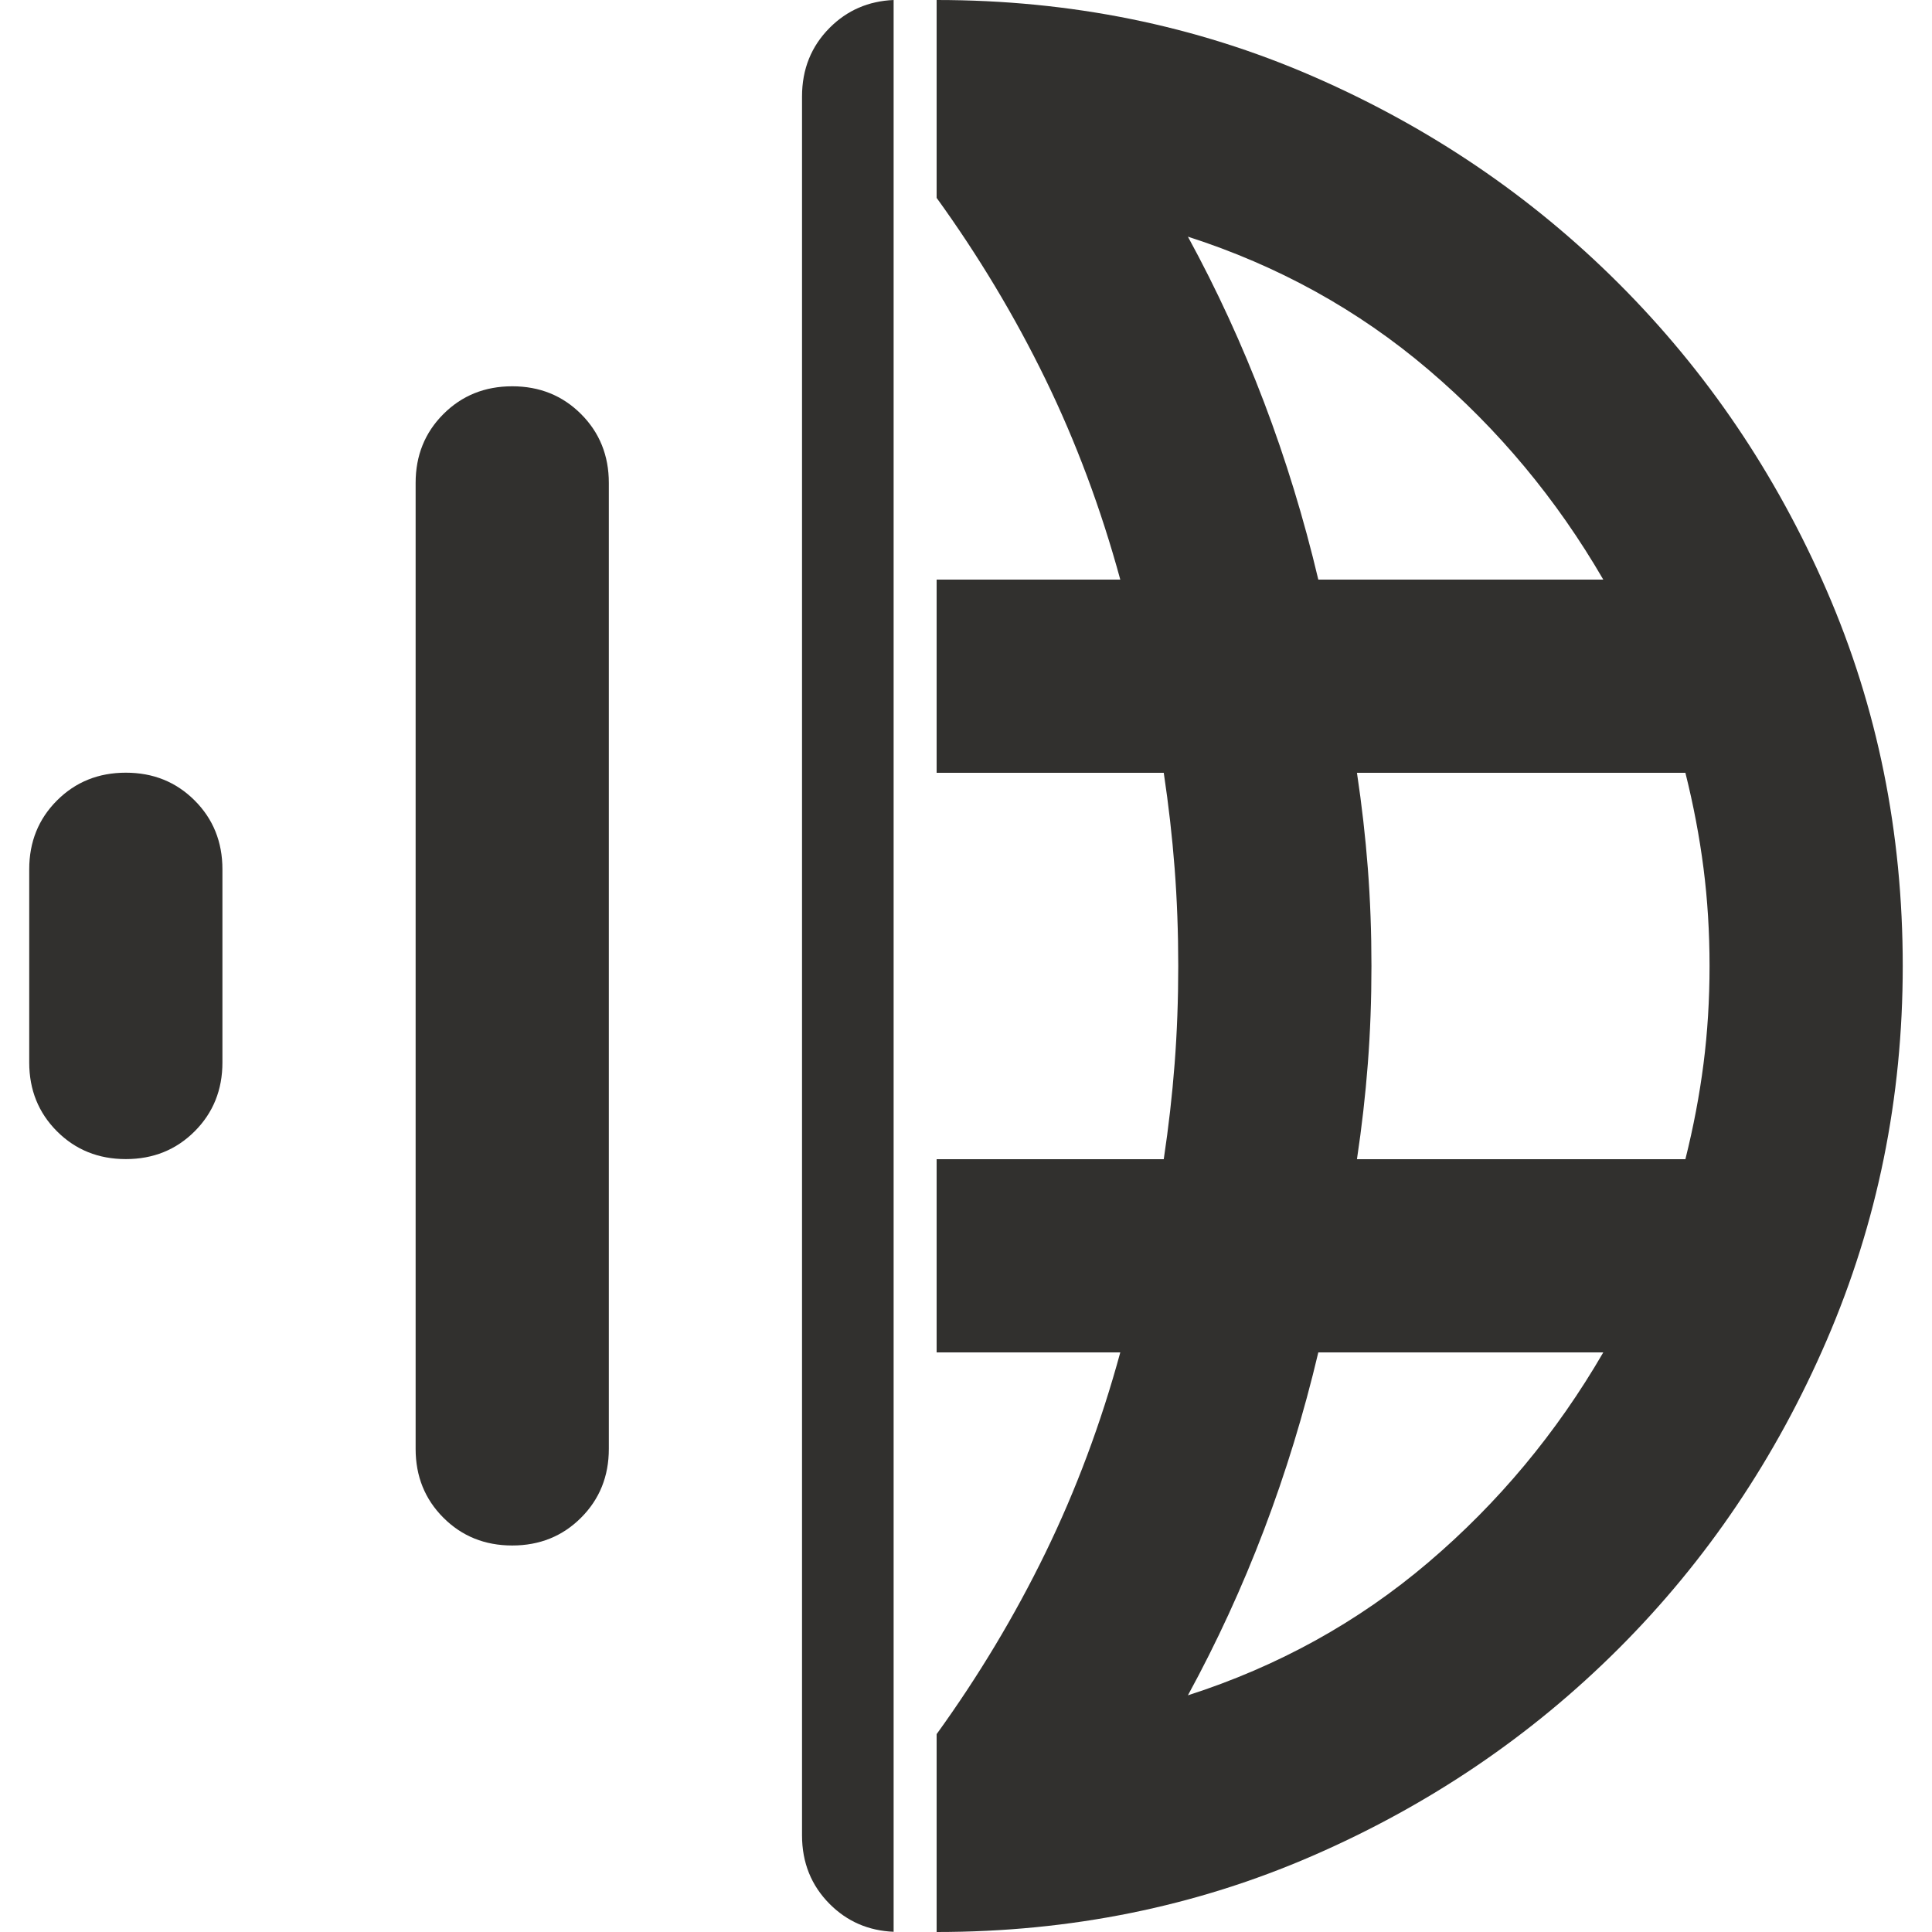
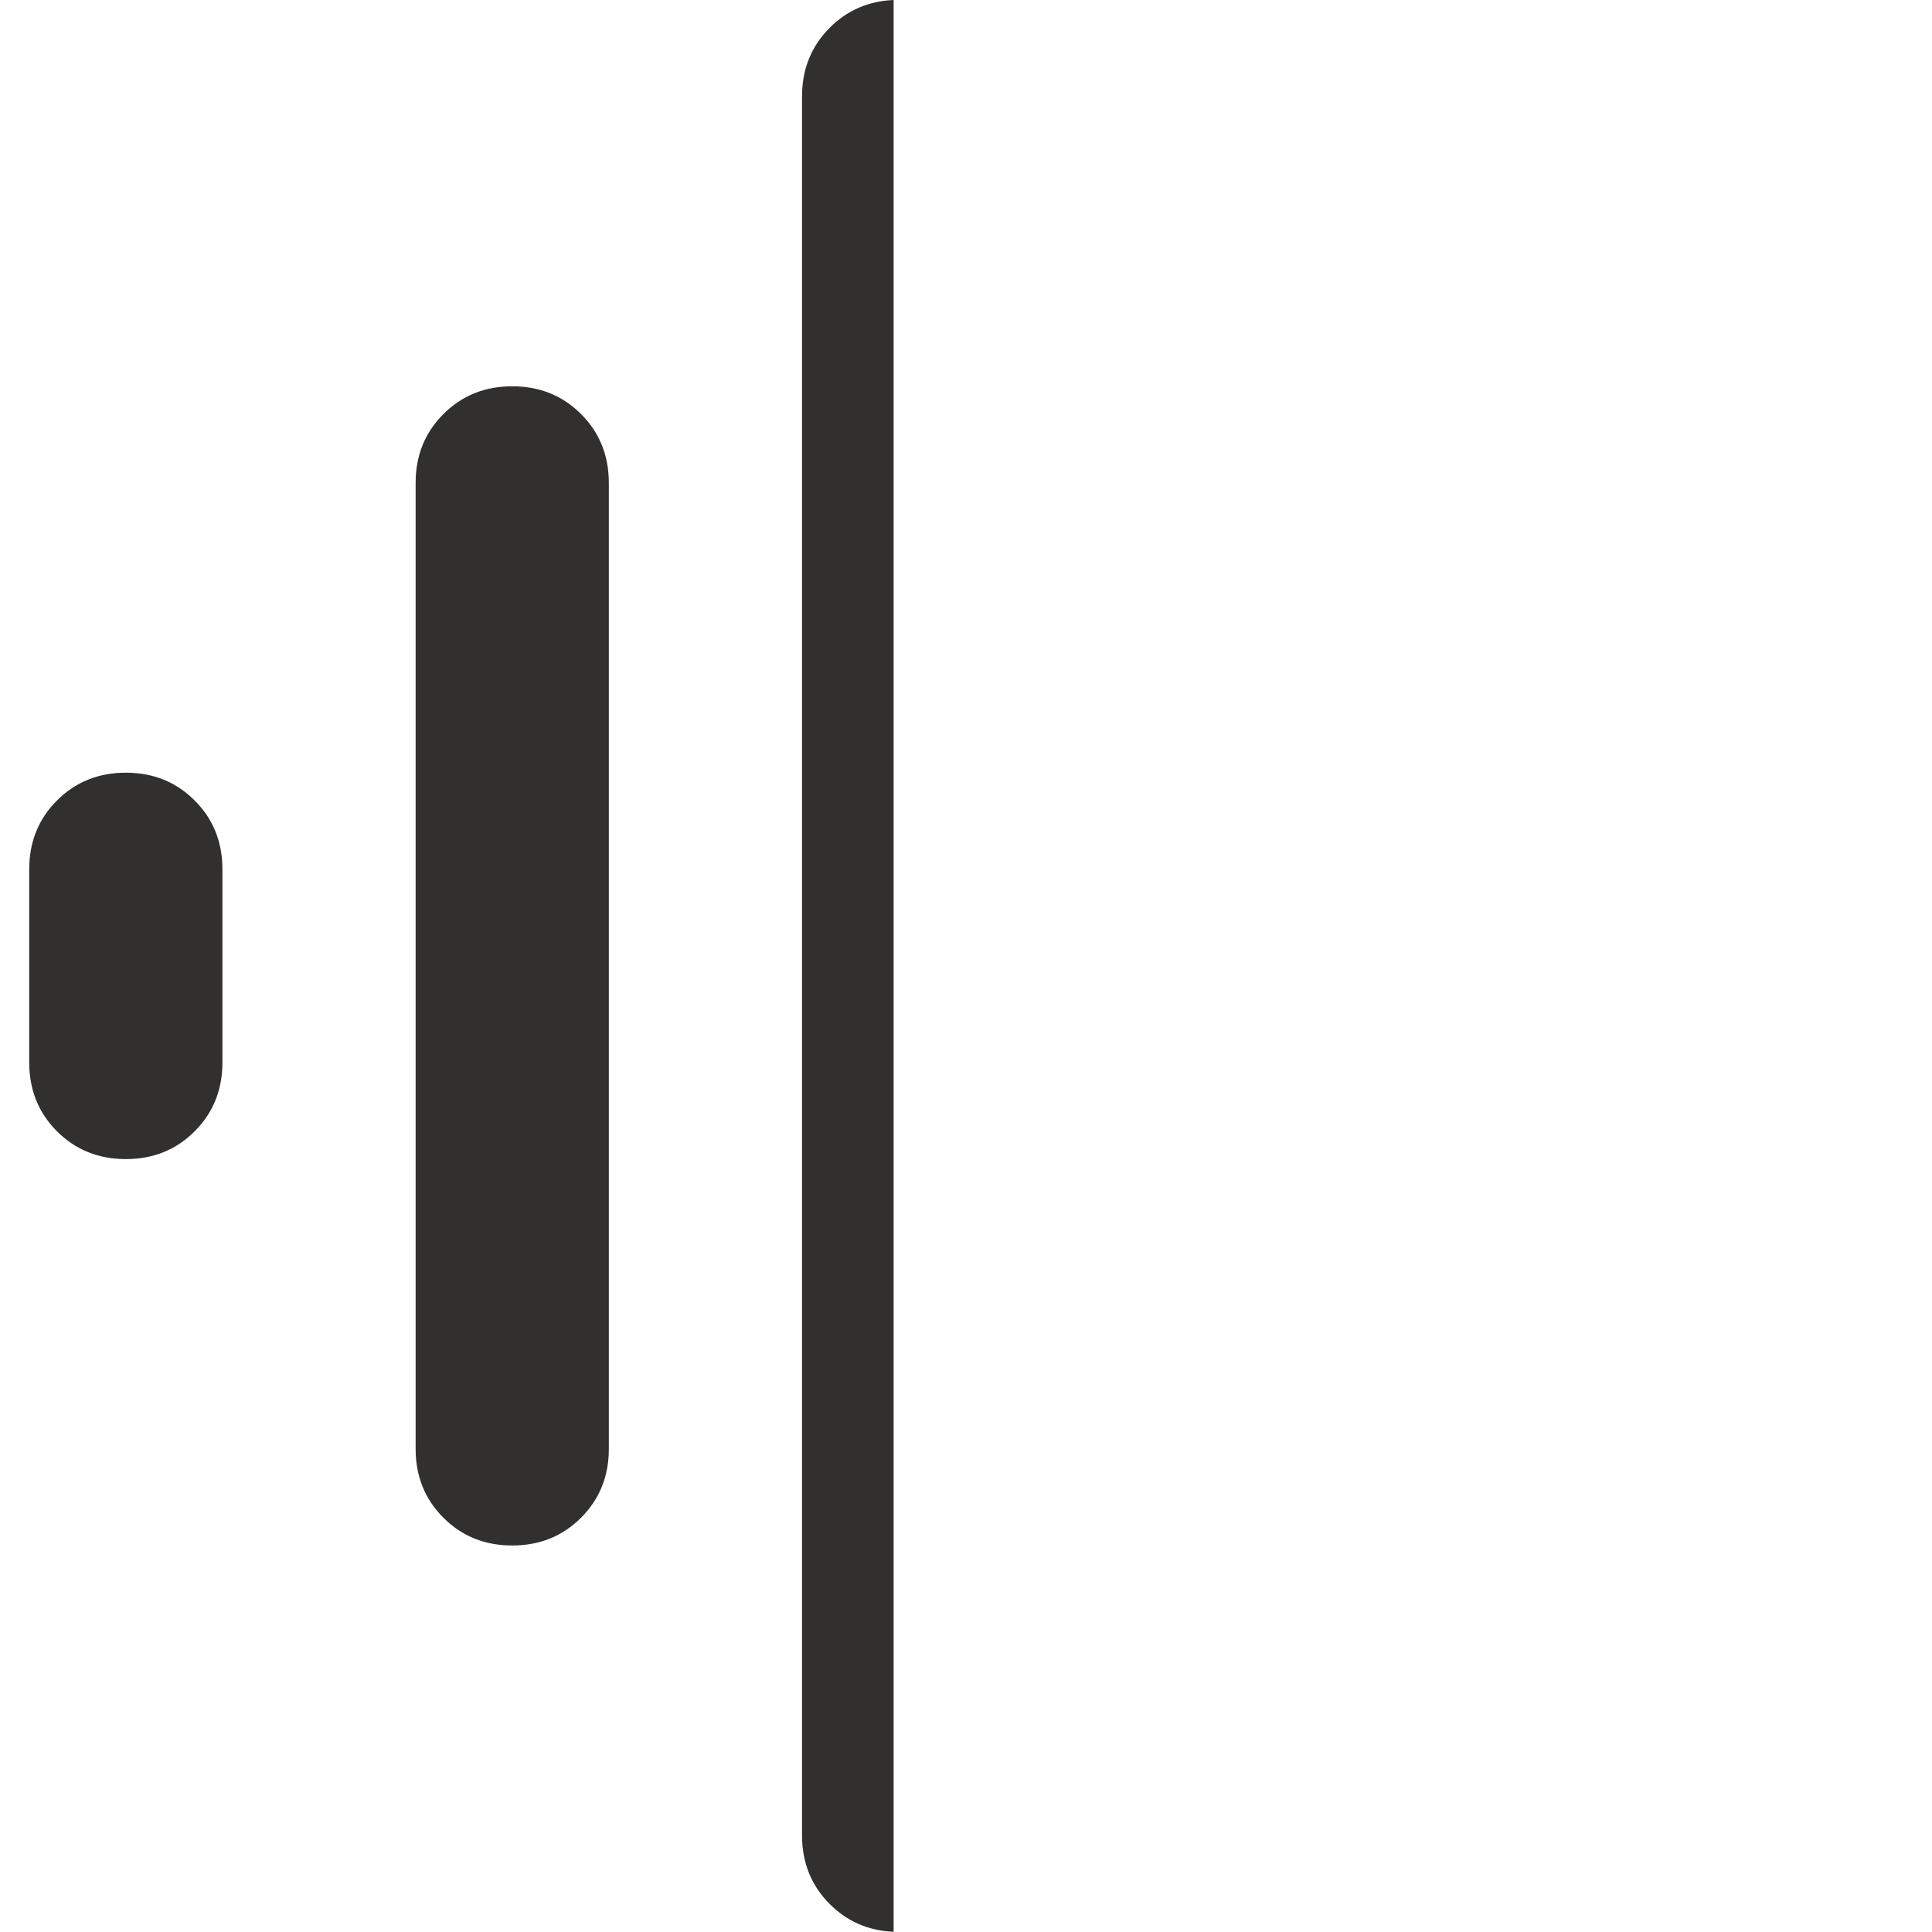
<svg xmlns="http://www.w3.org/2000/svg" width="512" height="512" viewBox="0 0 512 512" fill="none">
  <style>
    path {
        fill: #31302E;
    }
    @media (prefers-color-scheme: dark) {
        path {
            fill: #fafafa;
        }
    }
</style>
  <path d="M236.82 0C230.149 0.283 224.51 2.726 219.905 7.331C214.999 12.238 212.545 18.318 212.545 25.571V486.371C212.545 493.624 214.999 499.705 219.905 504.611C224.51 509.216 230.148 511.659 236.82 511.942V0ZM135.745 102.371C128.492 102.371 122.411 104.825 117.505 109.731C112.599 114.638 110.146 120.718 110.146 127.971V383.971C110.146 391.224 112.598 397.304 117.505 402.211C122.412 407.118 128.492 409.571 135.745 409.571C142.998 409.571 149.079 407.118 153.985 402.211C158.892 397.304 161.346 391.224 161.346 383.971V127.971C161.346 120.718 158.892 114.638 153.985 109.731C149.079 104.825 142.998 102.371 135.745 102.371ZM33.345 204.771C26.092 204.772 20.012 207.225 15.105 212.131C10.199 217.037 7.745 223.118 7.745 230.371V281.571C7.745 288.825 10.199 294.905 15.105 299.812C20.012 304.718 26.092 307.171 33.345 307.171C40.598 307.171 46.678 304.718 51.585 299.812C56.491 294.905 58.945 288.824 58.945 281.571V230.371C58.945 223.118 56.492 217.037 51.585 212.131C46.678 207.224 40.598 204.772 33.345 204.771Z" />
-   <path d="M248.247 5.66229e-07C283.66 5.66229e-07 316.834 6.72 347.768 20.16C378.701 33.6 405.795 51.947 429.048 75.2C452.301 98.454 470.648 125.547 484.088 156.48C497.528 187.414 504.247 220.587 504.247 256C504.247 290.987 497.528 324.054 484.088 355.2C470.648 386.347 452.301 413.547 429.048 436.8C405.795 460.053 378.701 478.4 347.768 491.84C316.834 505.28 283.66 512 248.247 512C248.236 512 248.226 511.999 248.215 511.999V459.476C248.226 459.491 248.236 459.506 248.247 459.521C259.34 444.161 268.941 428.16 277.048 411.521C285.154 394.881 291.768 377.174 296.888 358.4H248.215V307.2H308.407C309.687 298.667 310.647 290.24 311.287 281.92C311.927 273.6 312.247 264.96 312.247 256C312.247 247.04 311.927 238.4 311.287 230.08C310.647 221.76 309.687 213.333 308.407 204.8H248.215V153.6H296.888C291.768 134.827 285.154 117.12 277.048 100.48C268.941 83.841 259.34 67.84 248.247 52.48C248.236 52.495 248.225 52.51 248.215 52.524V5.66229e-07C248.226 -7.14621e-07 248.236 5.79953e-07 248.247 5.66229e-07ZM349.367 358.4C345.527 374.614 340.728 390.294 334.968 405.44C329.208 420.587 322.488 435.2 314.808 449.28C338.701 441.6 359.927 429.867 378.487 414.08C397.047 398.293 412.514 379.734 424.888 358.4H349.367ZM359.607 204.8C360.887 213.333 361.847 221.76 362.487 230.08C363.127 238.4 363.447 247.04 363.447 256C363.447 264.96 363.127 273.6 362.487 281.92C361.847 290.24 360.887 298.667 359.607 307.2H446.647C448.781 298.667 450.381 290.24 451.447 281.92C452.514 273.6 453.048 264.96 453.048 256C453.048 247.04 452.514 238.4 451.447 230.08C450.381 221.76 448.781 213.333 446.647 204.8H359.607ZM314.808 62.72C322.488 76.8 329.208 91.413 334.968 106.56C340.728 121.706 345.527 137.386 349.367 153.6H424.888C412.514 132.266 397.047 113.707 378.487 97.92C359.927 82.133 338.701 70.4 314.808 62.72Z" />
</svg>